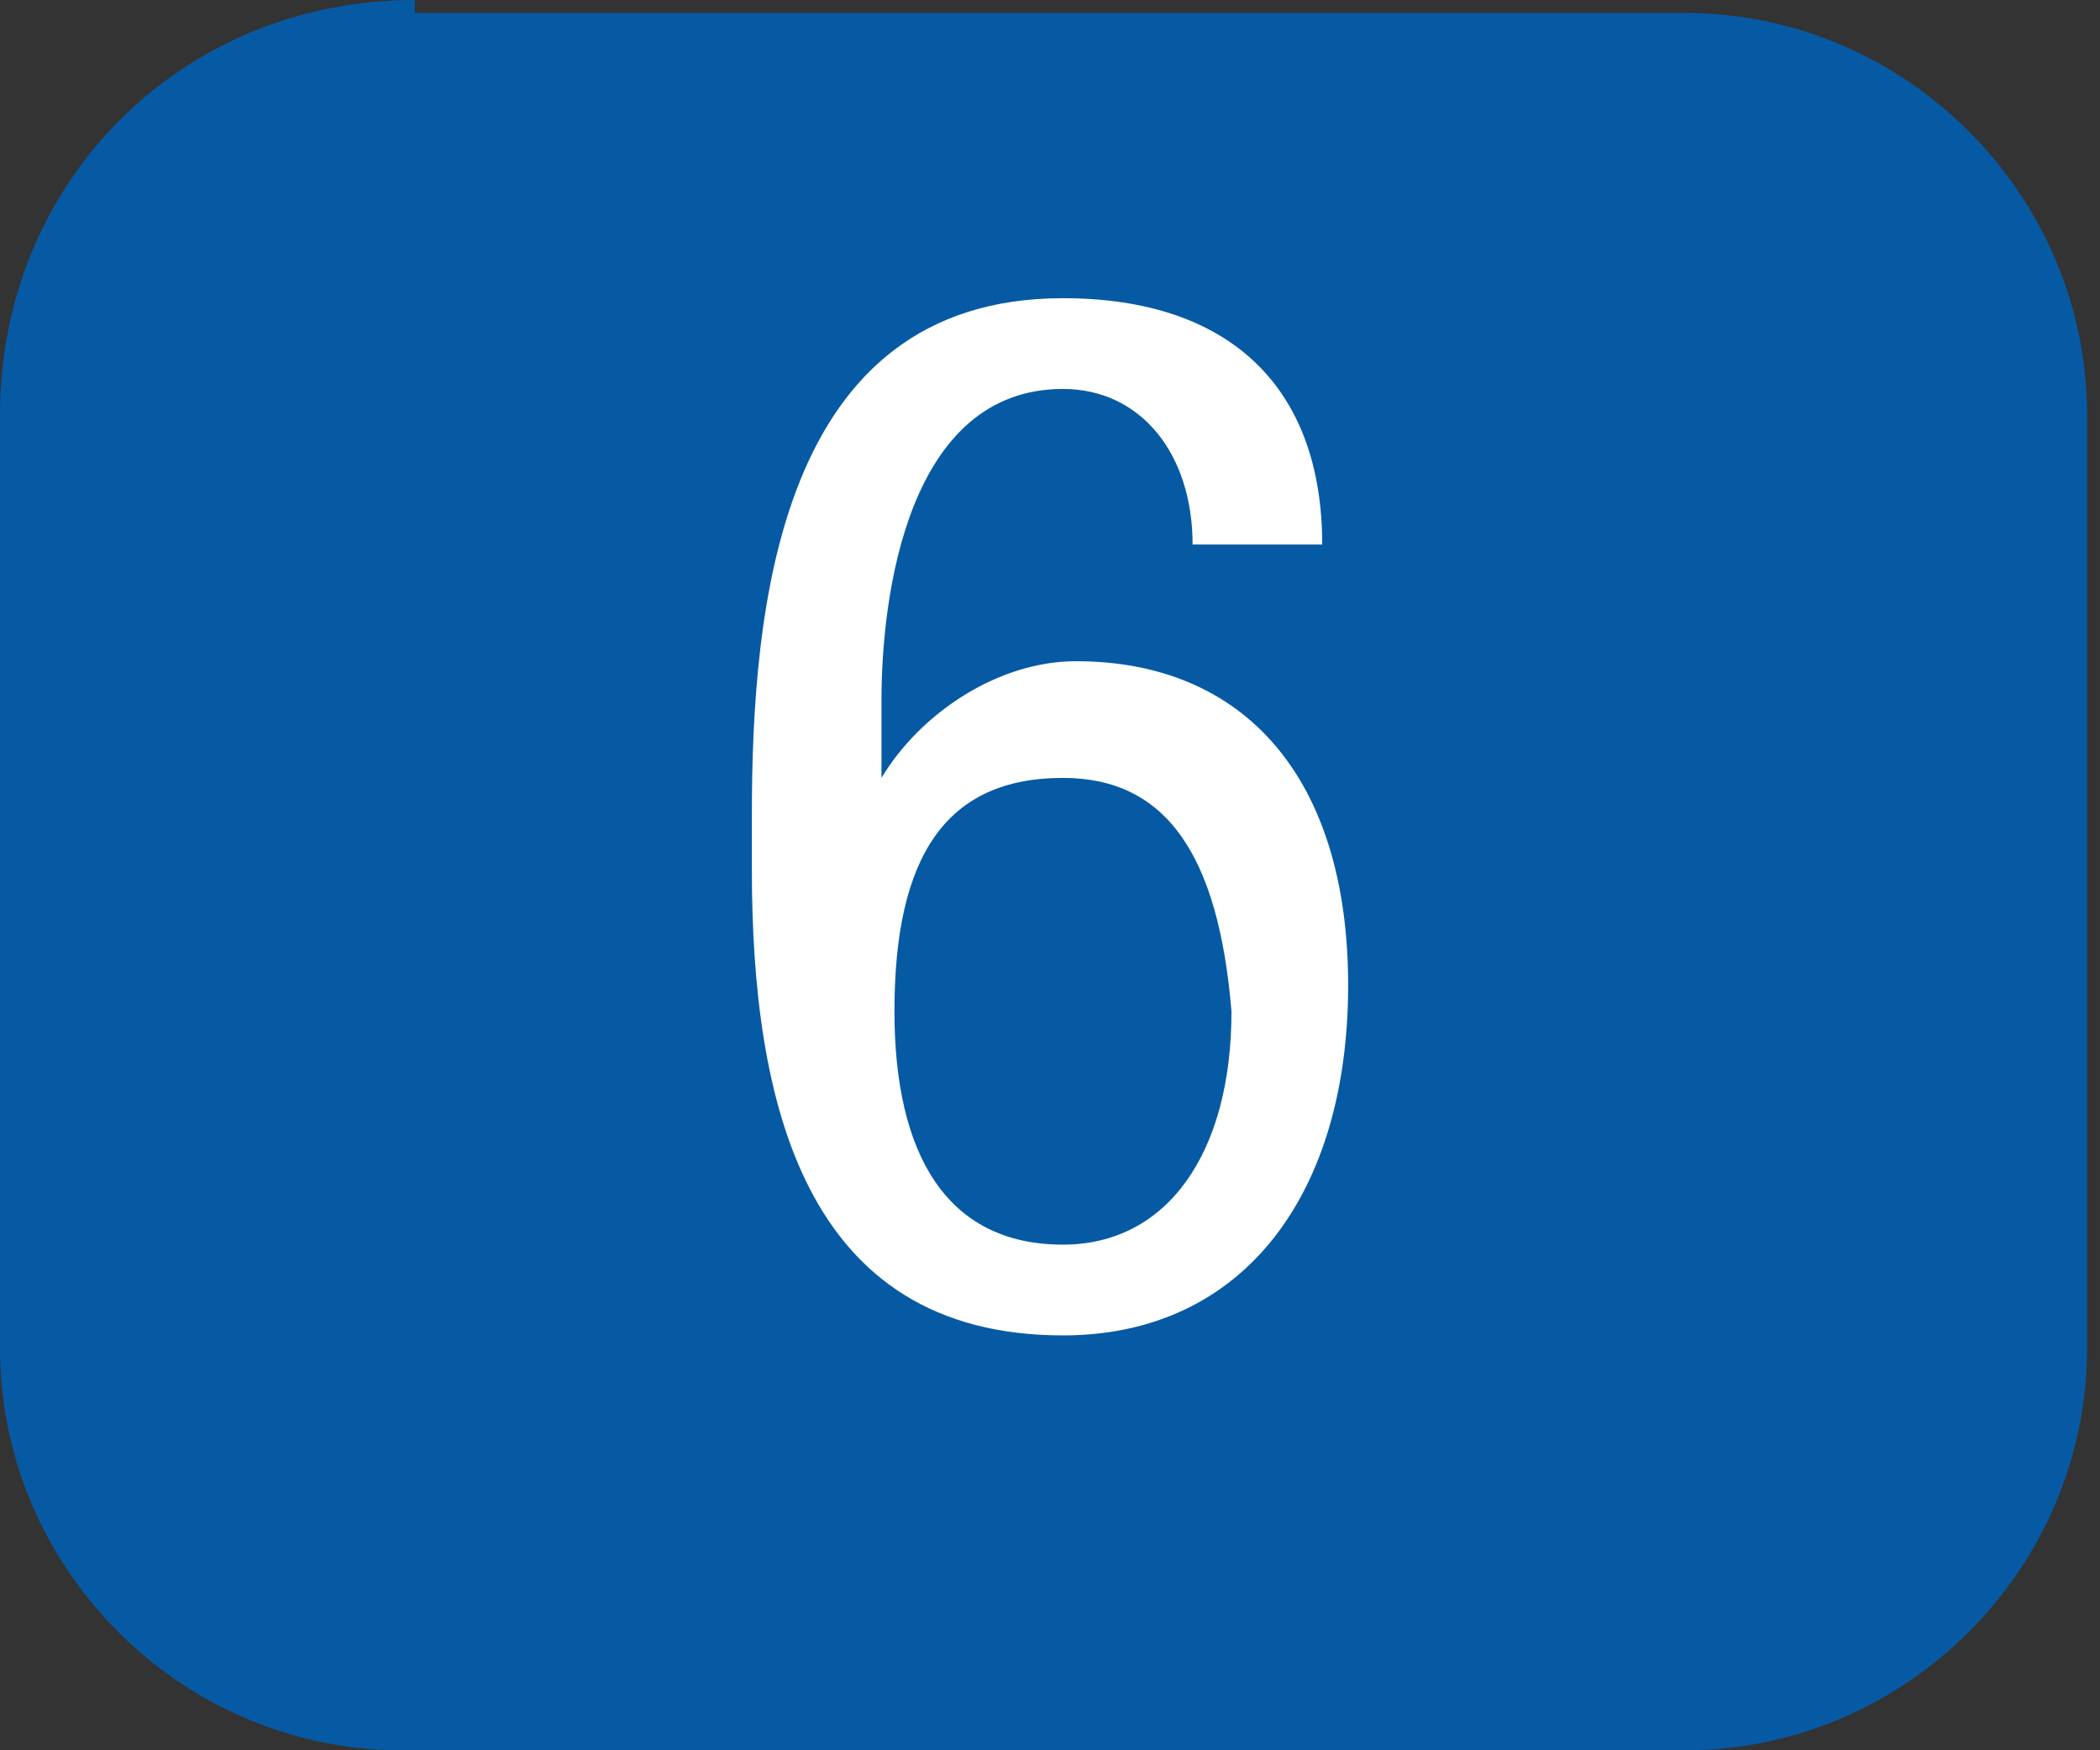
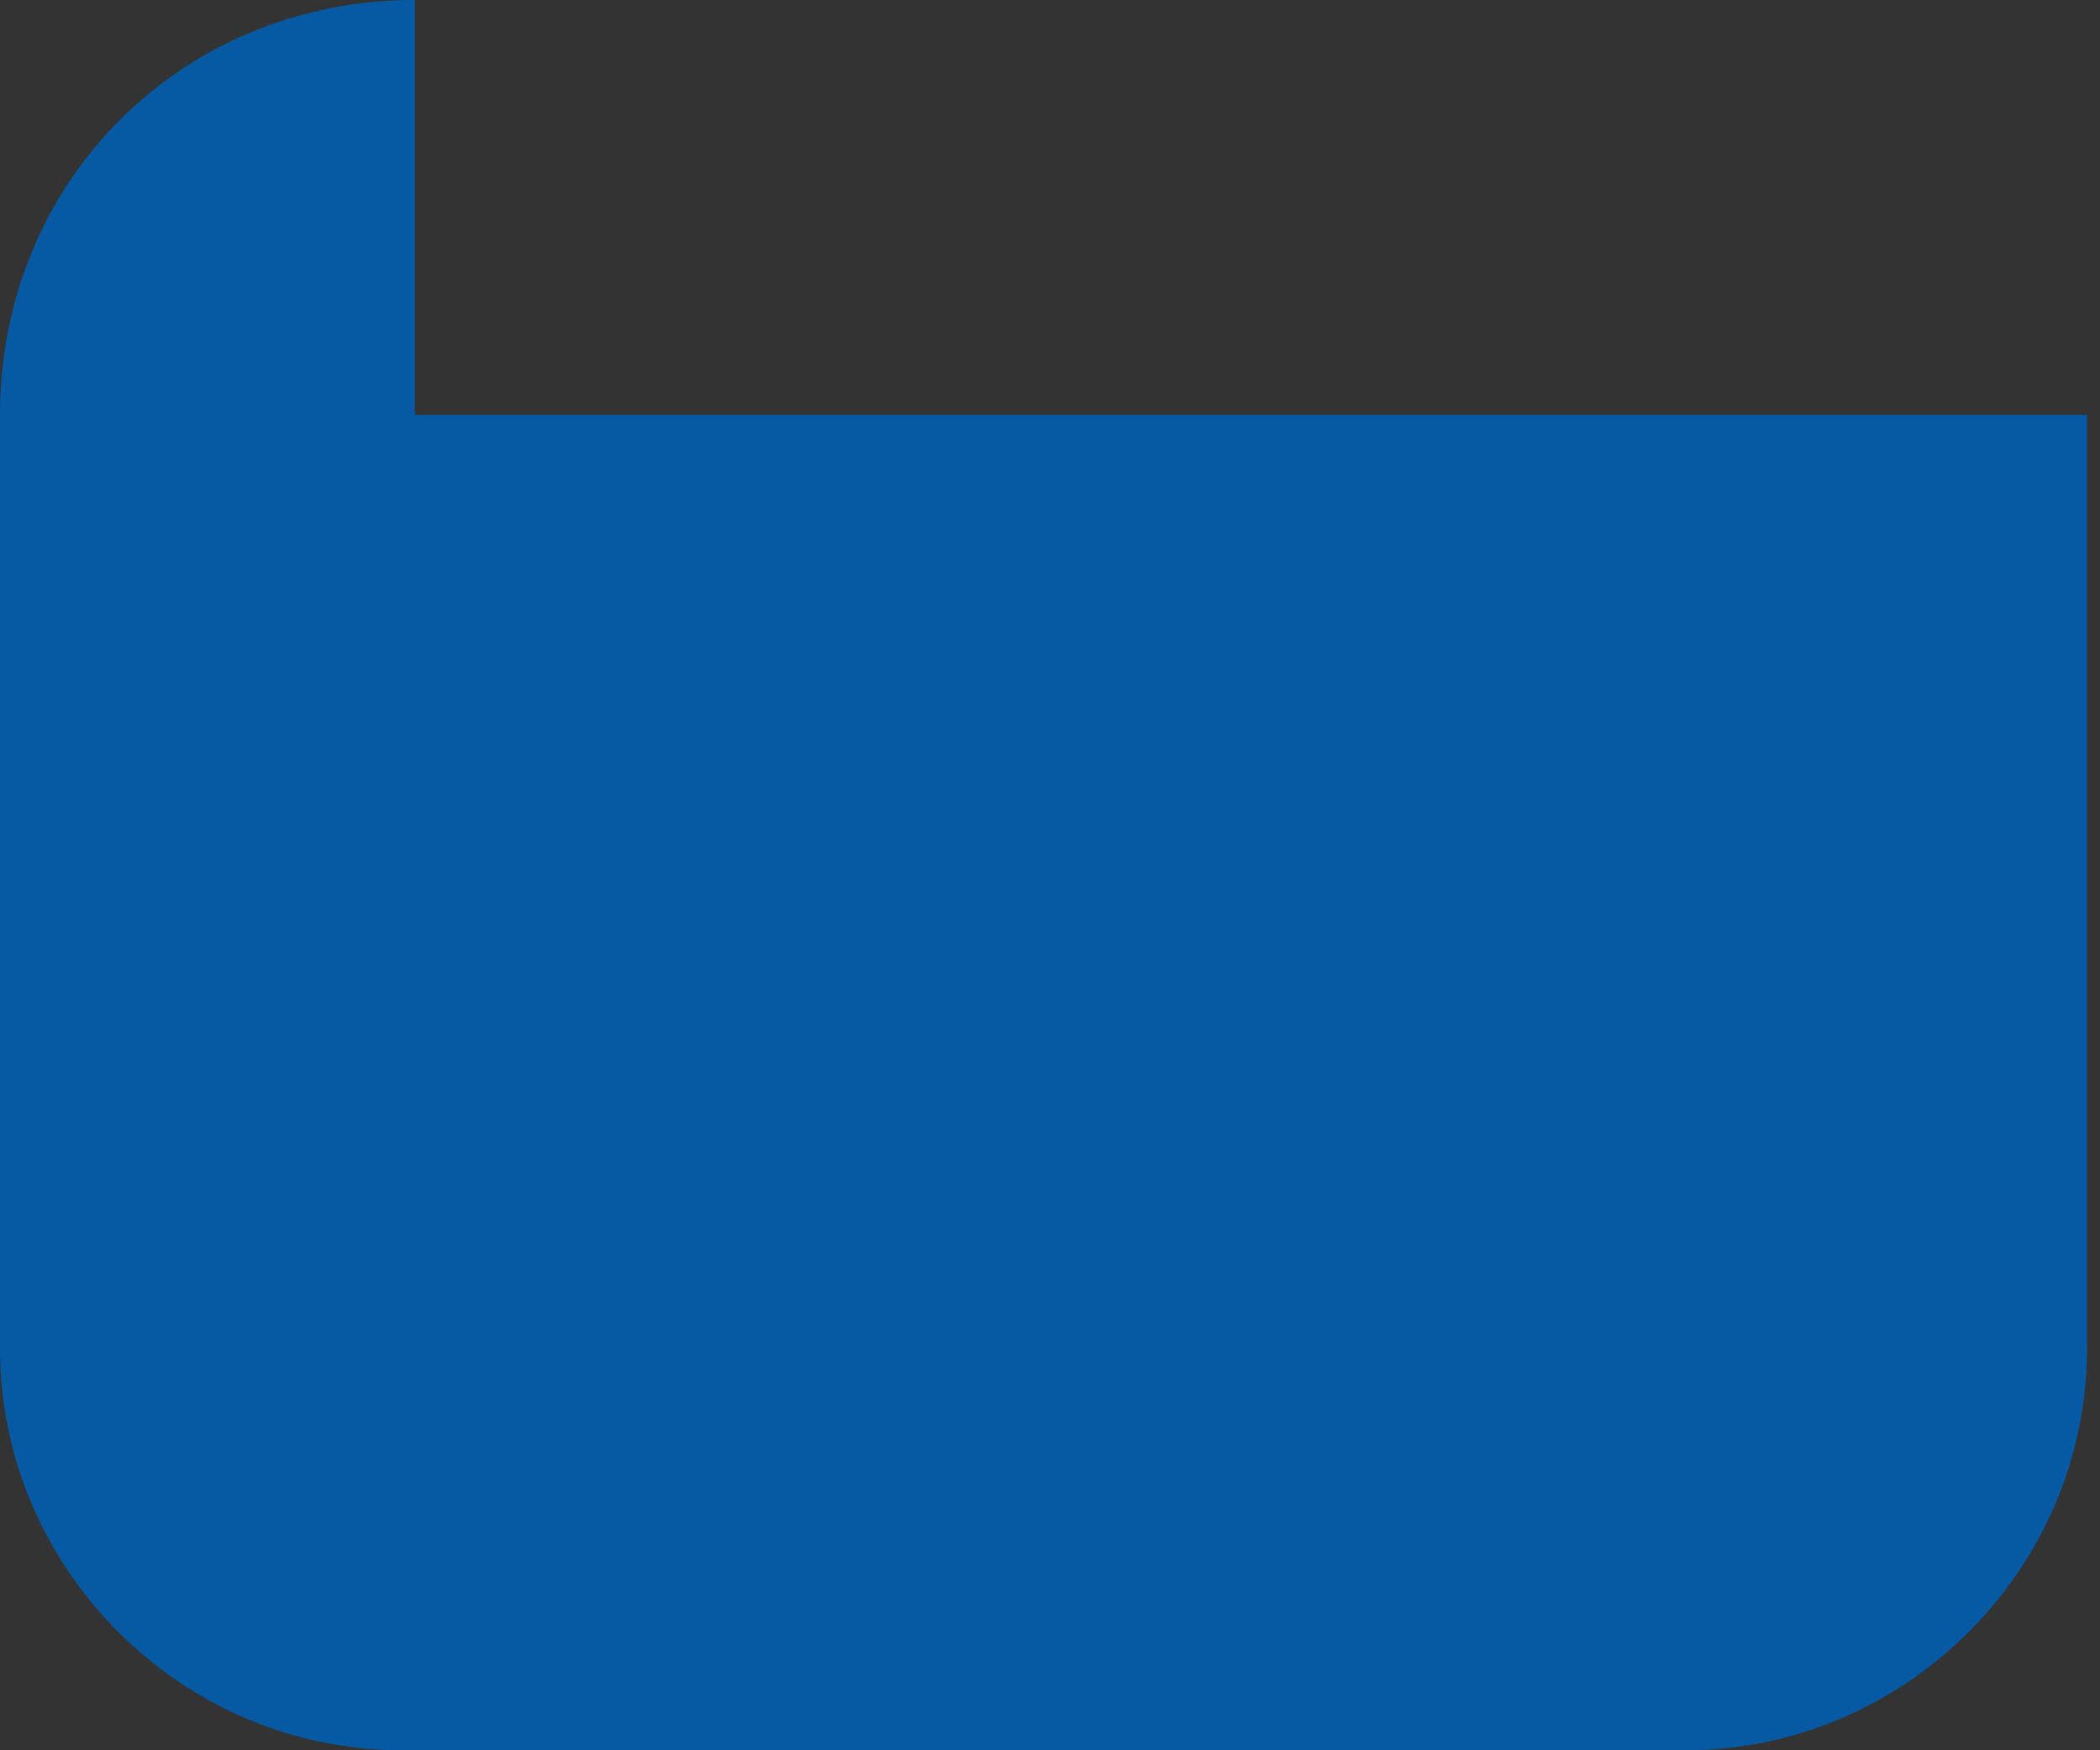
<svg xmlns="http://www.w3.org/2000/svg" version="1.1" id="Layer_1" x="0px" y="0px" viewBox="0 0 16.2 13.5" style="enable-background:new 0 0 16.2 13.5;" xml:space="preserve">
  <rect x="0" y="0" width="16.2" height="13.5" fill="#333333" stroke="none" />
  <style type="text/css">
	.st0{fill:#065AA4;}
	.st1{fill:#FFFFFF;}
</style>
  <g>
-     <path class="st0" d="M3.2,0C1.4,0,0,1.4,0,3.2v7.2c0,1.7,1.4,3.1,3.1,3.1h9.9c1.7,0,3.1-1.4,3.1-3.1V3.2c0-1.7-1.4-3.1-3.1-3.1H3.2   z" />
+     <path class="st0" d="M3.2,0C1.4,0,0,1.4,0,3.2v7.2c0,1.7,1.4,3.1,3.1,3.1h9.9c1.7,0,3.1-1.4,3.1-3.1V3.2H3.2   z" />
  </g>
  <g>
-     <path class="st1" d="M10.2,4.2h-1c0-0.7-0.4-1.2-1-1.2C7,3,6.8,4.6,6.8,5.4V6h0c0.3-0.5,0.9-0.9,1.5-0.9c1.3,0,2.1,0.9,2.1,2.5   c0,1.6-0.8,2.7-2.2,2.7c-2,0-2.4-1.8-2.4-3.6V6.3c0-1.6,0.2-4,2.4-4C9.5,2.3,10.2,3,10.2,4.2z M8.2,9.6c0.8,0,1.3-0.7,1.3-1.8   C9.4,6.6,9,6,8.2,6C7.3,6,6.9,6.6,6.9,7.8C6.9,8.9,7.3,9.6,8.2,9.6z" />
-   </g>
+     </g>
</svg>